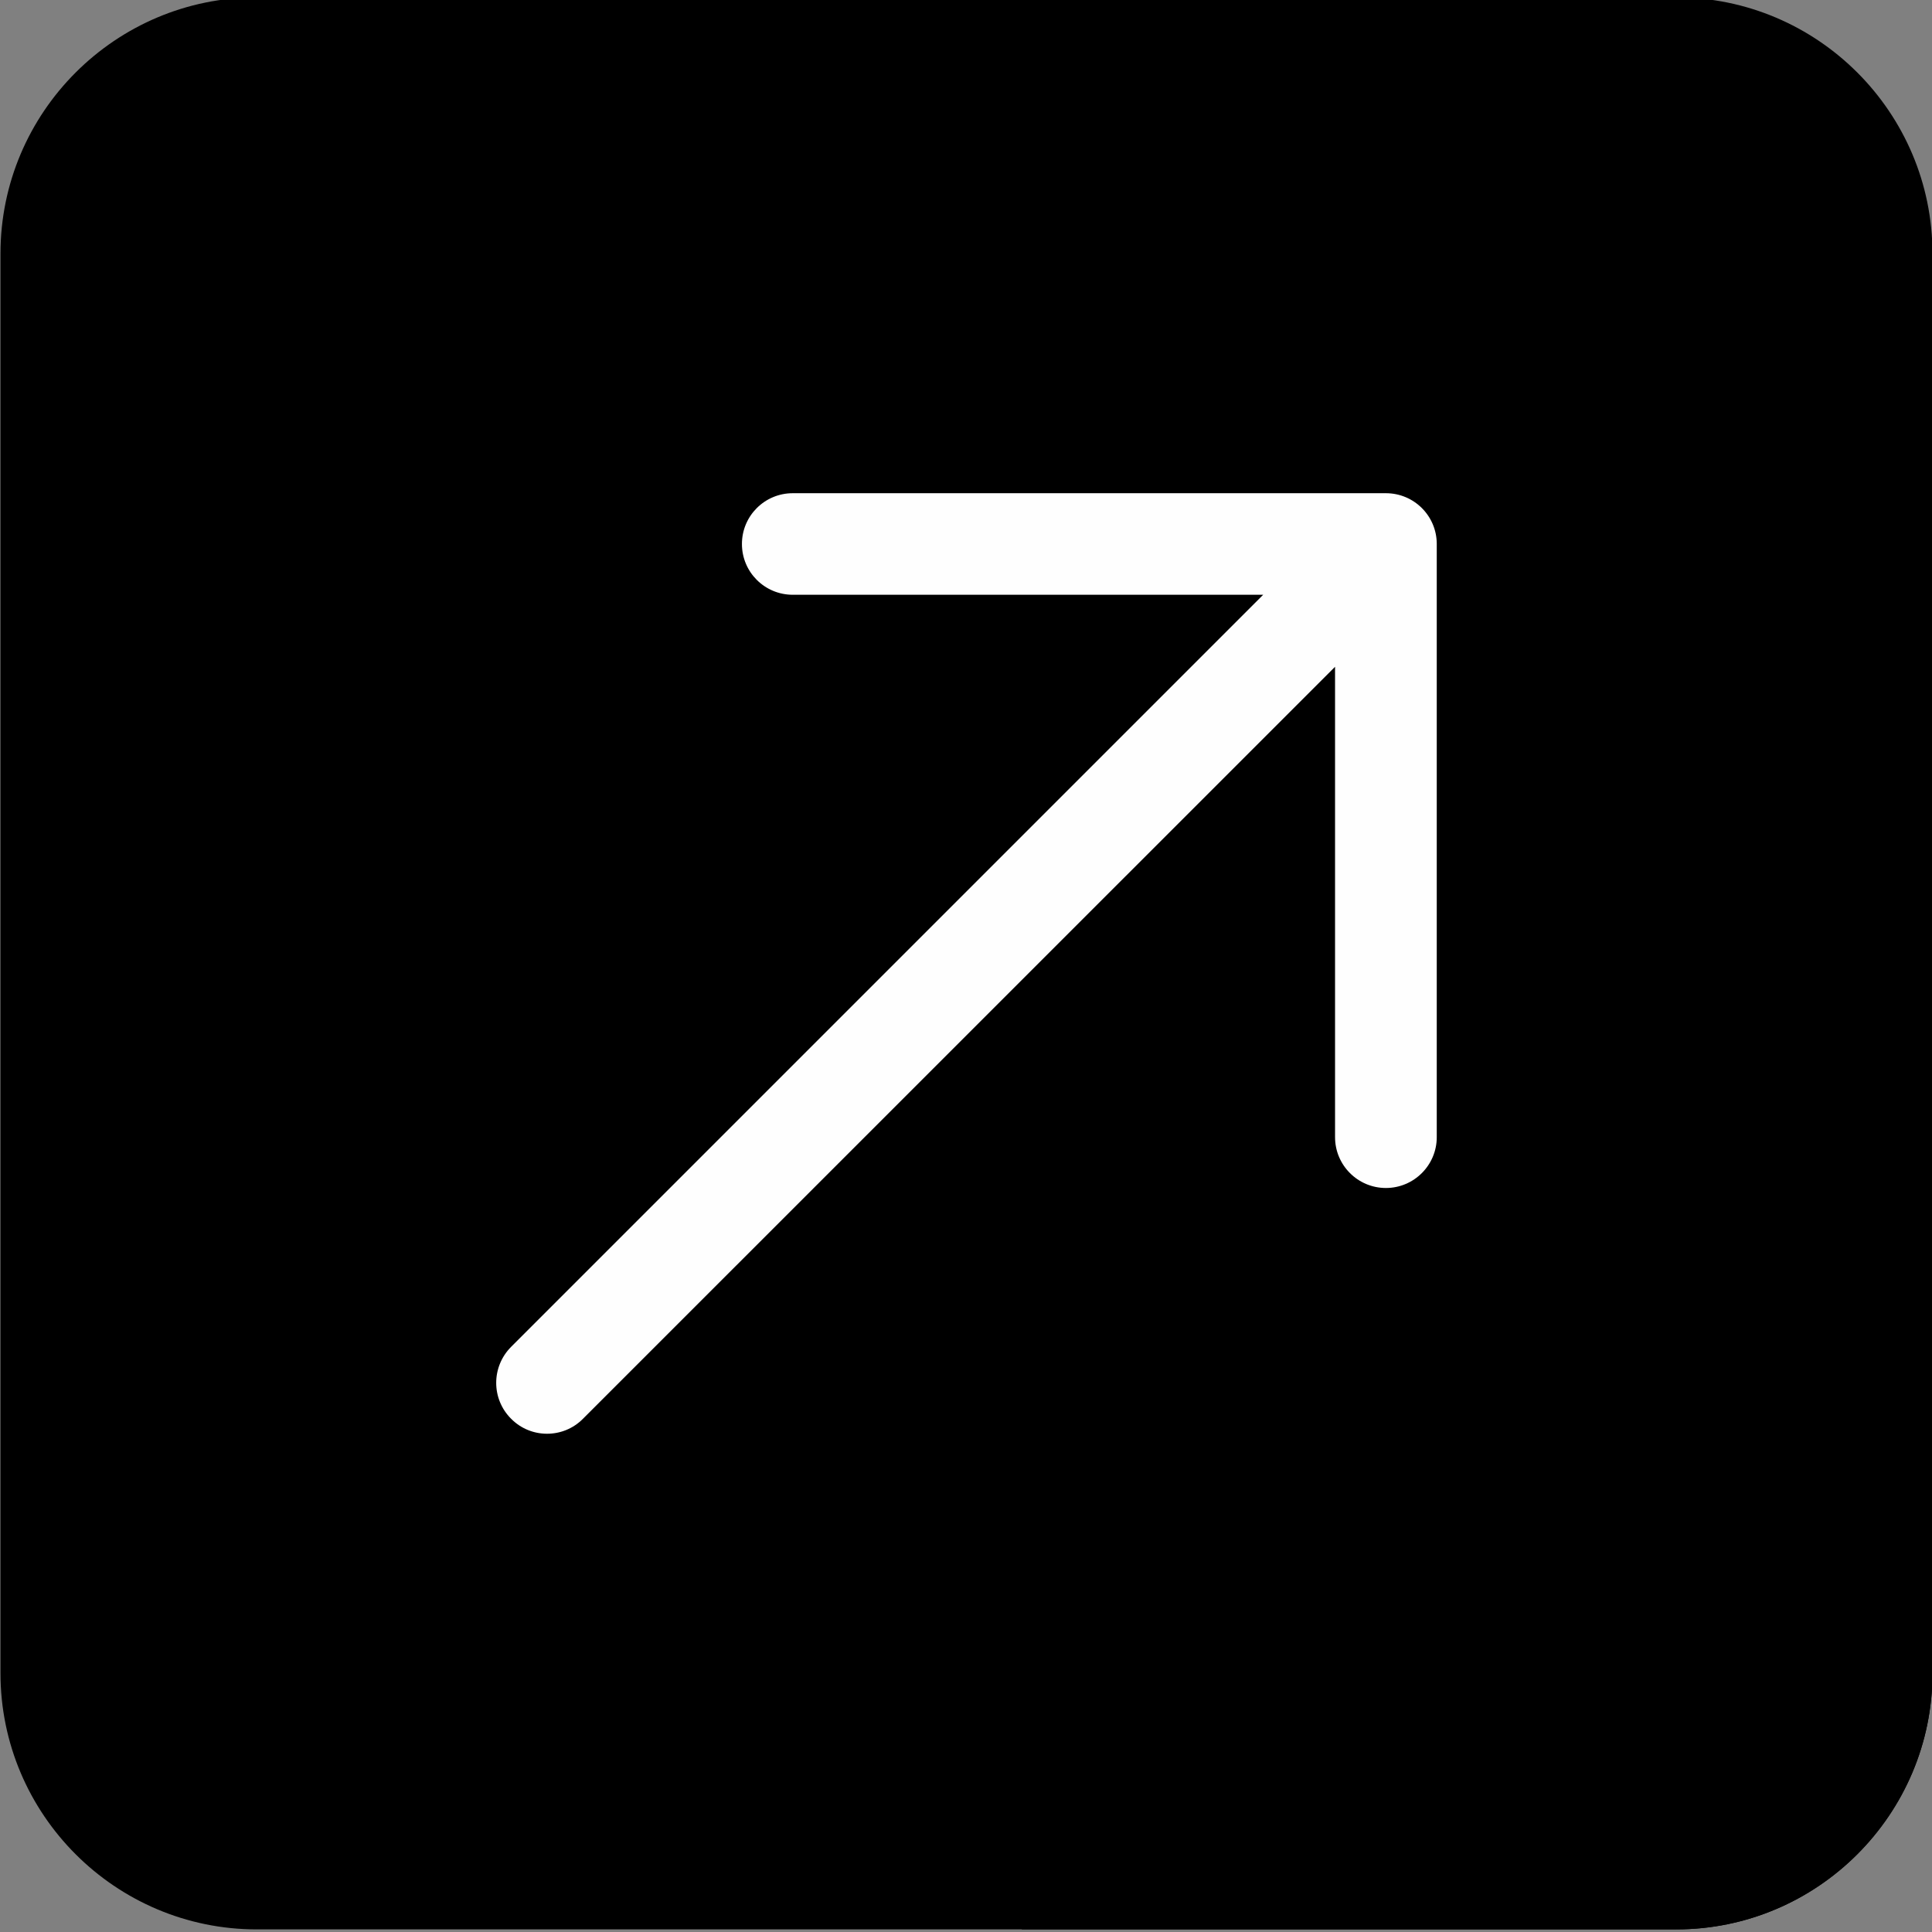
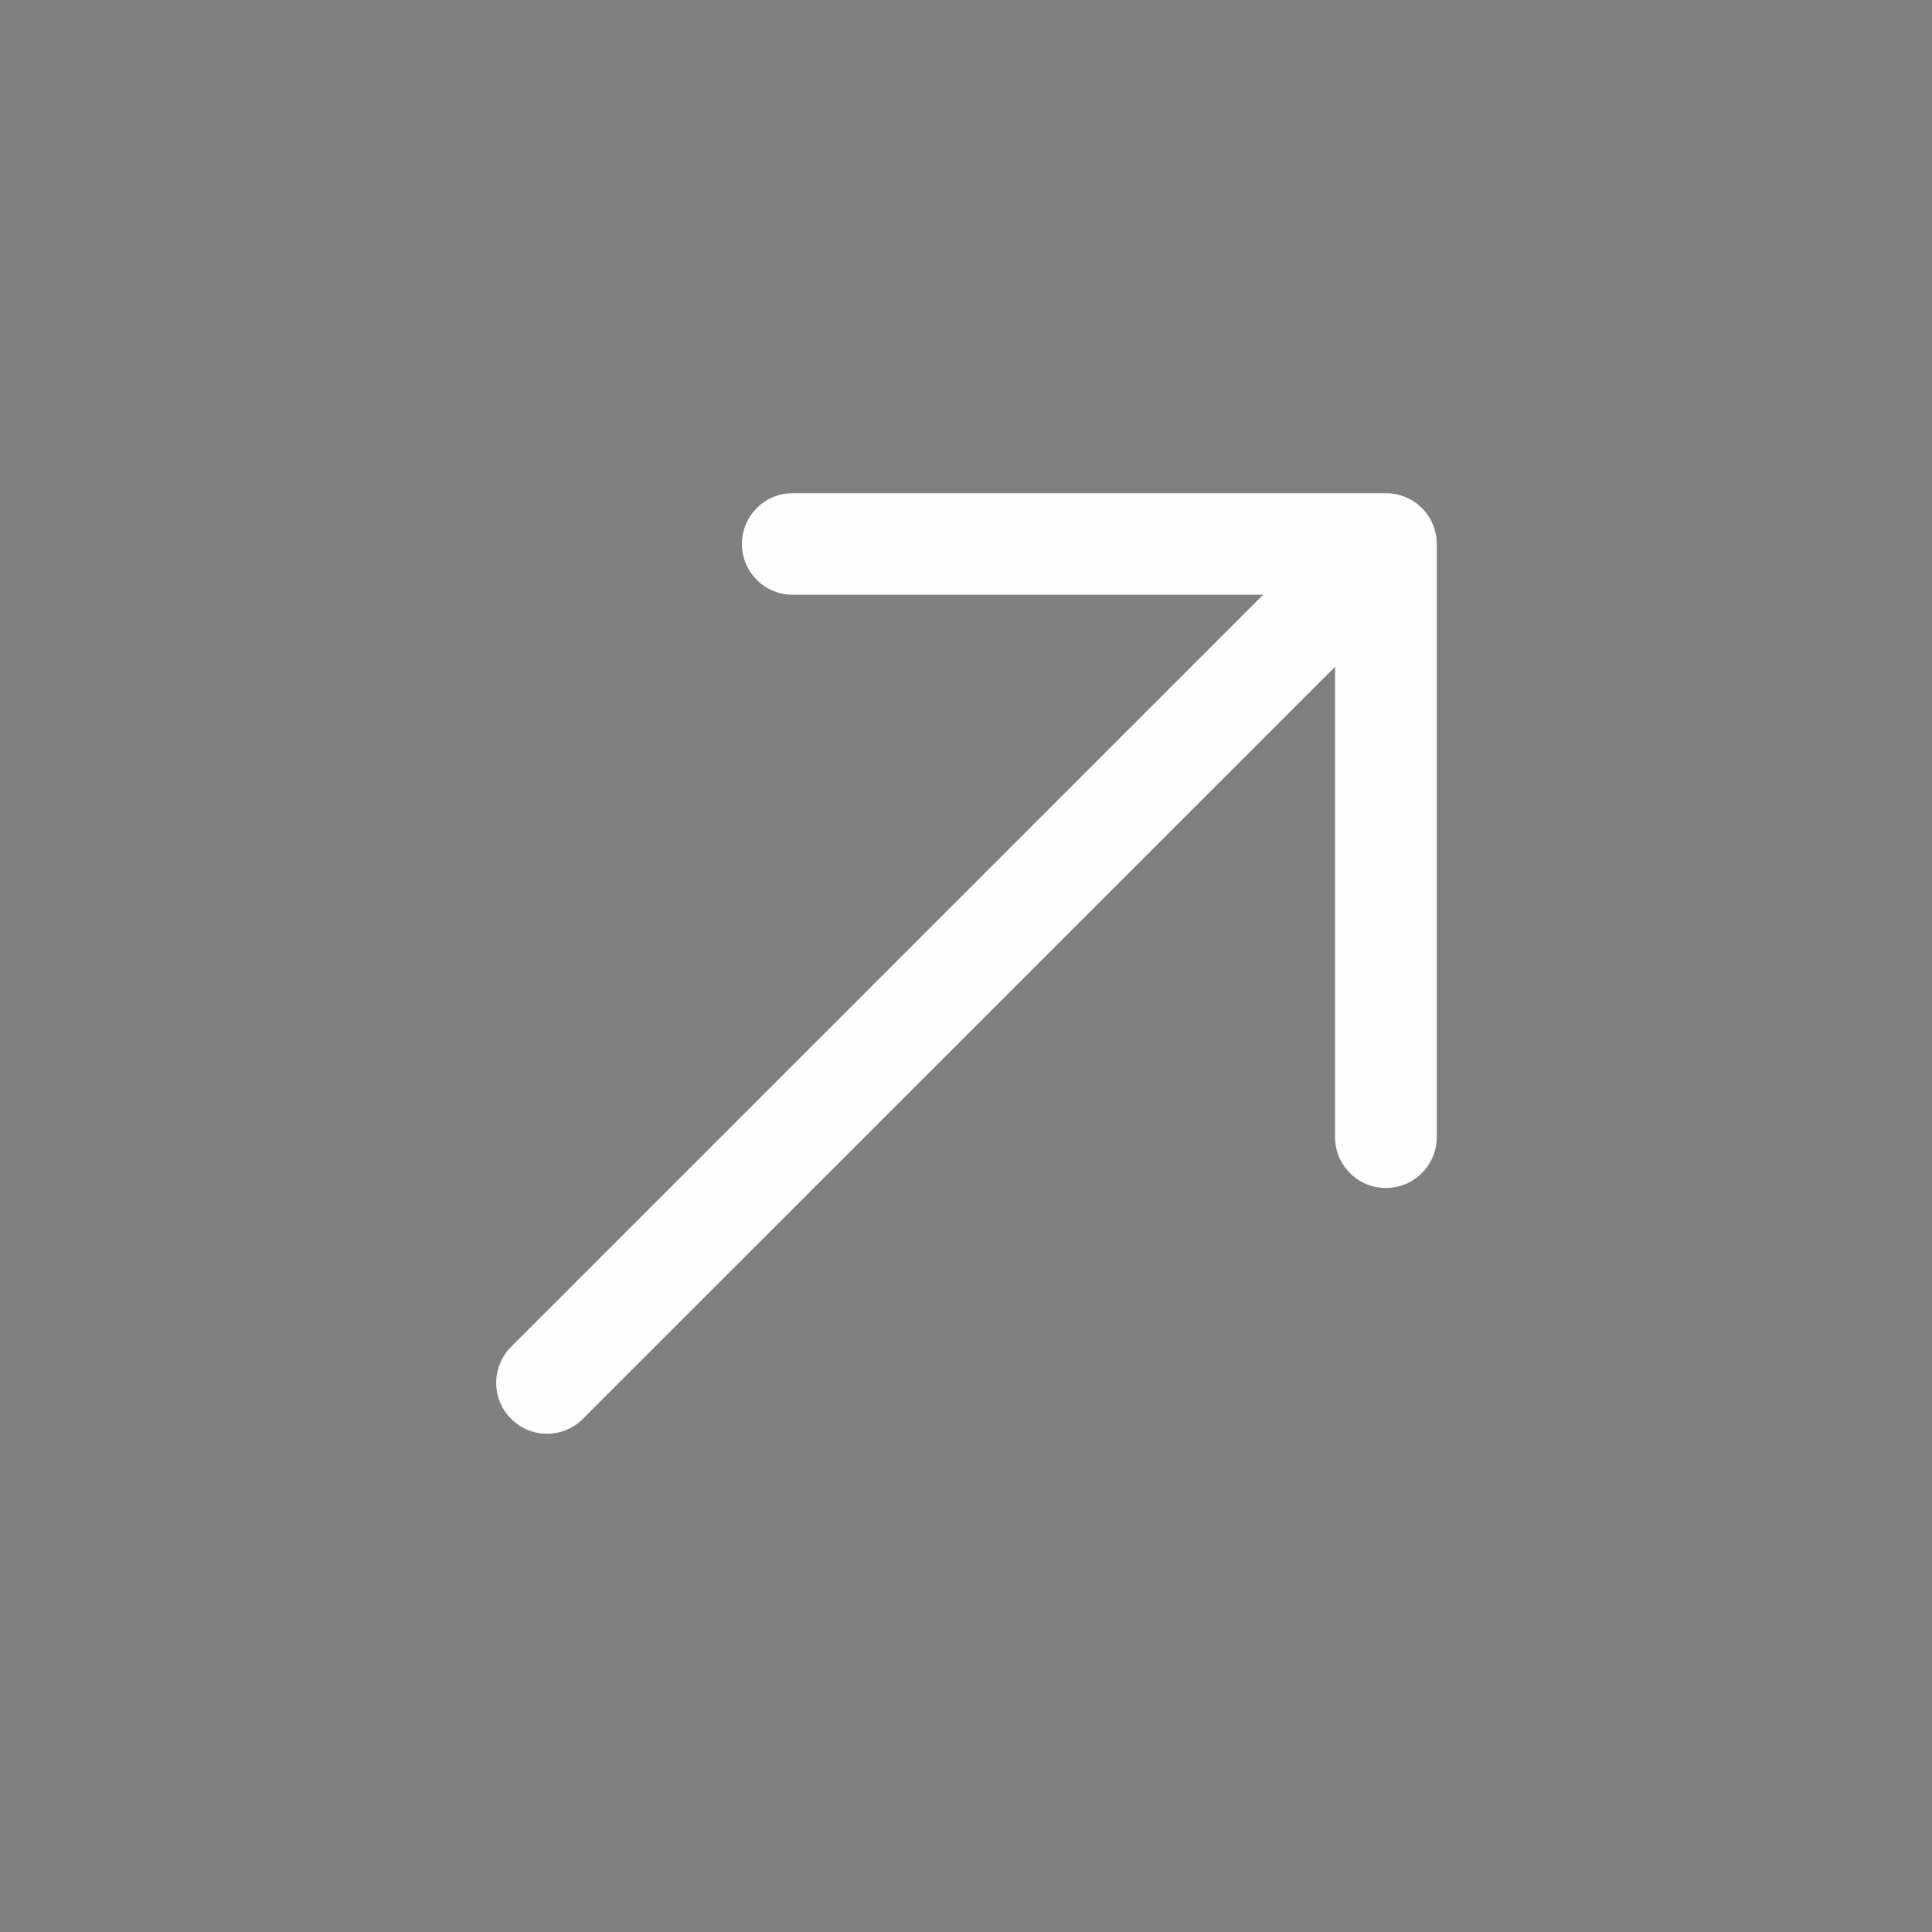
<svg xmlns="http://www.w3.org/2000/svg" id="Layer_1" enable-background="new 0 0 512 512" height="300" viewBox="0 0 512 512" width="300" version="1.1">
  <rect x="0" y="0" width="512" height="512" fill="#808080" stroke="none" />
  <g width="100%" height="100%" transform="matrix(1,0,0,1,0,0)">
    <g clip-rule="evenodd" fill-rule="evenodd">
-       <path d="m444.198-.691h-376.145c-37.459 0-67.928 30.469-67.928 67.92v376.162c0 37.451 30.469 67.92 67.928 67.92h376.145c37.46 0 67.928-30.469 67.928-67.92v-376.162c0-37.451-30.468-67.92-67.928-67.92z" fill="#000000" fill-opacity="1" data-original-color="#ef9b14ff" stroke="none" stroke-opacity="1" style="" />
-       <path d="m270.863 511.311h173.335c37.46 0 67.928-30.469 67.928-67.92v-173.344l-134.45-134.45c-2.473-2.99-6.214-4.891-10.399-4.891h-157.193c-7.435 0-13.466 6.009-13.466 13.457 0 3.724 1.507 7.088 3.945 9.521l69.065 69.065-134.185 134.187c-5.26 5.29-5.26 13.795 0 19.043.329.333.671.645 1.024.936z" fill="#000000" fill-opacity="1" data-original-color="#db8200ff" stroke="none" stroke-opacity="1" style="" />
      <path d="m380.755 144.163v157.21c0 7.406-6.039 13.457-13.478 13.457-7.444 0-13.474-6.051-13.474-13.457v-124.668l-199.3 199.274c-2.628 2.666-6.077 3.978-9.53 3.978-3.449 0-6.898-1.312-9.53-3.978-5.26-5.247-5.26-13.753 0-19.043l199.313-199.316h-124.672c-7.435 0-13.466-6.009-13.466-13.457s6.03-13.457 13.466-13.457h157.193c7.439 0 13.478 6.009 13.478 13.457z" fill="#fefefe" fill-opacity="1" data-original-color="#fefefeff" stroke="none" stroke-opacity="1" />
    </g>
  </g>
</svg>